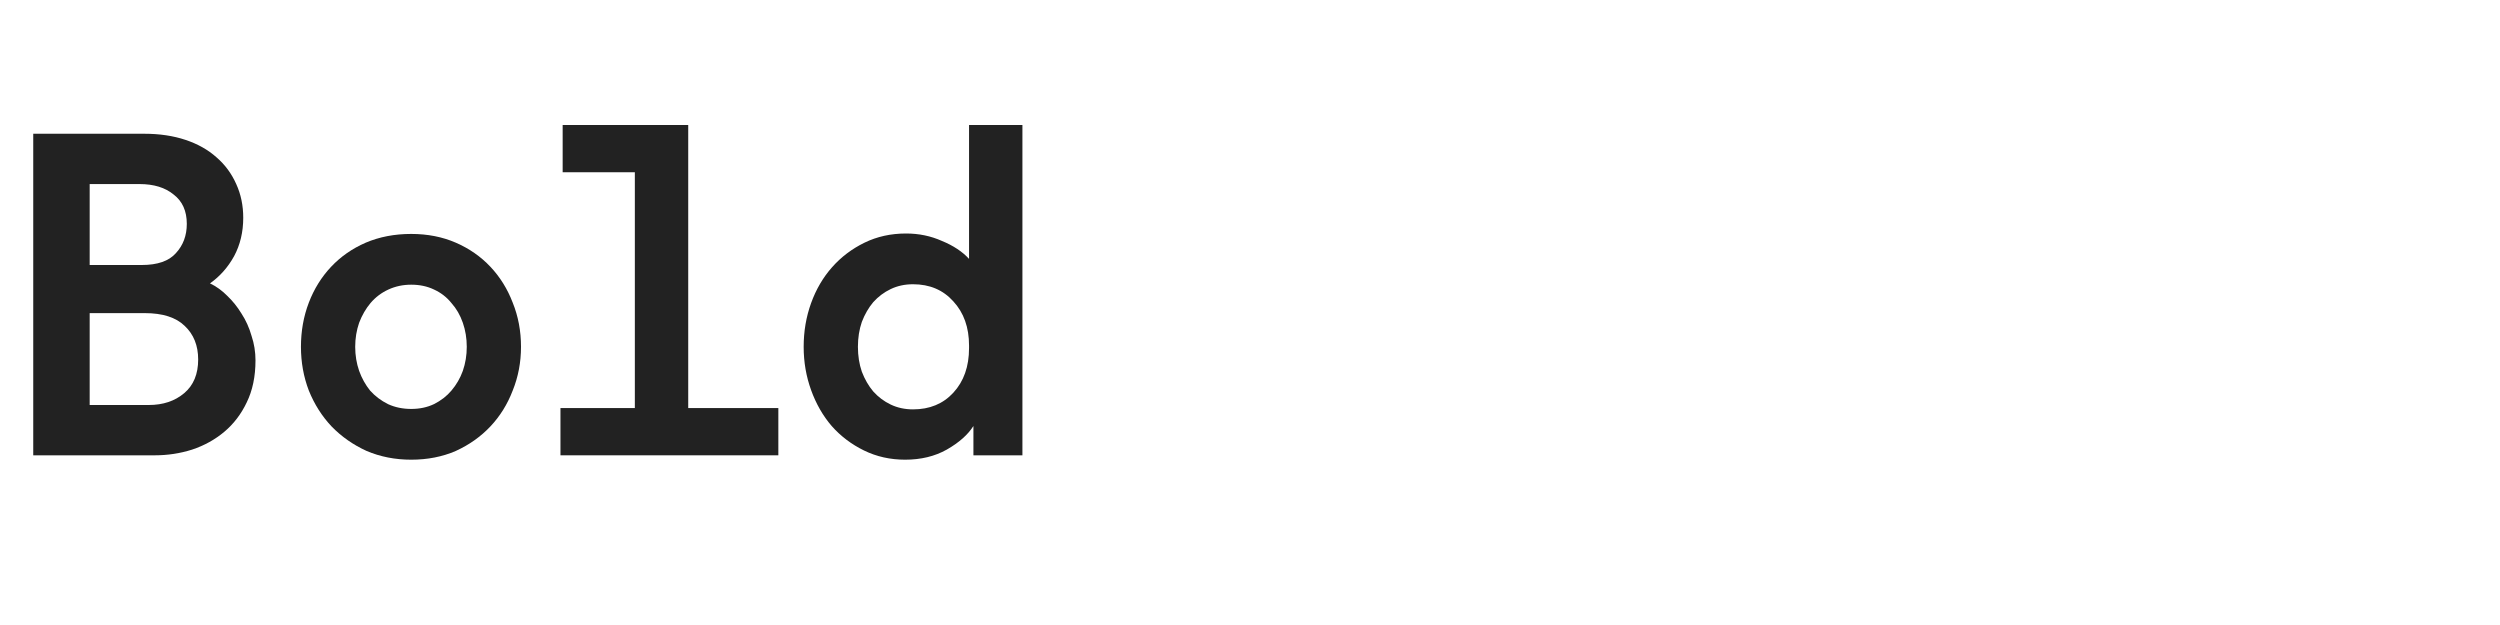
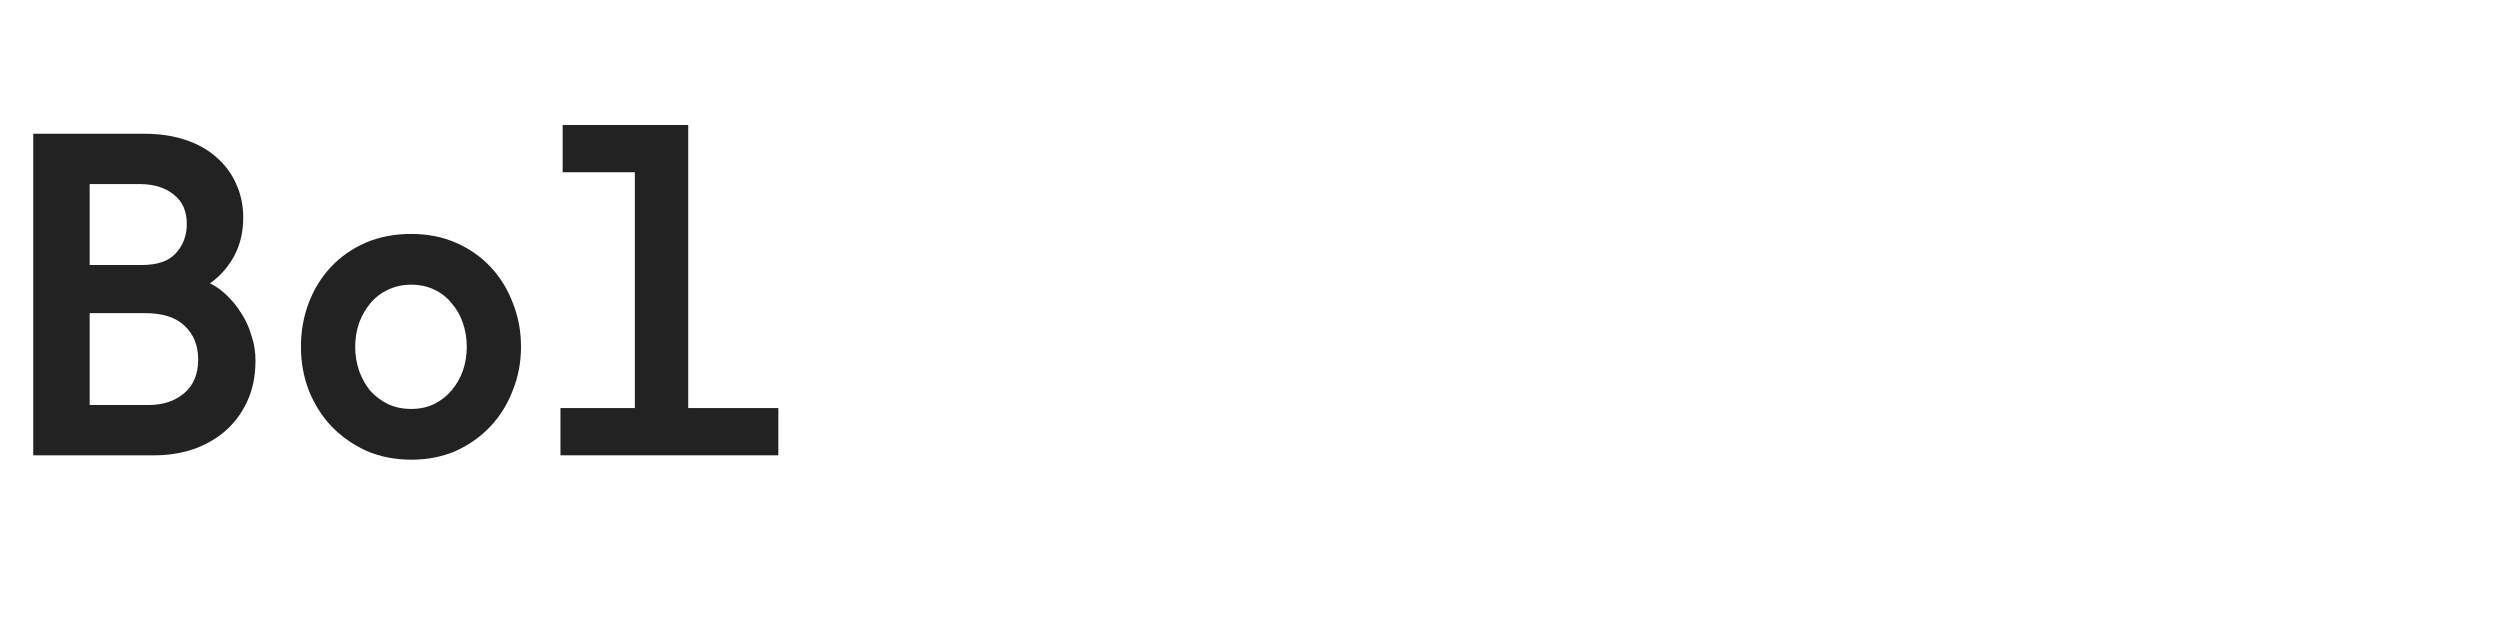
<svg xmlns="http://www.w3.org/2000/svg" width="240" height="60" viewBox="0 0 240 60" fill="none">
-   <path d="M86.896 44.13C85.468 44.13 84.152 43.836 82.948 43.248C81.744 42.66 80.708 41.876 79.84 40.896C79 39.916 78.342 38.768 77.866 37.452C77.39 36.136 77.152 34.75 77.152 33.294C77.152 31.81 77.39 30.41 77.866 29.094C78.342 27.778 79.014 26.63 79.882 25.65C80.75 24.67 81.786 23.886 82.99 23.298C84.194 22.71 85.524 22.416 86.98 22.416C88.212 22.416 89.36 22.654 90.424 23.13C91.516 23.578 92.384 24.152 93.028 24.852V12H98.152V43.71H93.448V40.896C92.916 41.736 92.062 42.492 90.886 43.164C89.738 43.808 88.408 44.13 86.896 44.13ZM87.652 27.288C86.868 27.288 86.154 27.442 85.51 27.75C84.866 28.058 84.306 28.478 83.83 29.01C83.382 29.542 83.018 30.172 82.738 30.9C82.486 31.628 82.36 32.426 82.36 33.294C82.36 34.162 82.486 34.96 82.738 35.688C83.018 36.416 83.382 37.046 83.83 37.578C84.306 38.11 84.866 38.53 85.51 38.838C86.154 39.146 86.868 39.3 87.652 39.3C89.248 39.3 90.536 38.768 91.516 37.704C92.524 36.612 93.028 35.184 93.028 33.42V33.168C93.028 31.432 92.524 30.018 91.516 28.926C90.536 27.834 89.248 27.288 87.652 27.288Z" fill="#222222" />
  <path d="M53.805 39.174H60.945V16.536H54.015V12H66.069V39.174H74.721V43.71H53.805V39.174Z" fill="#222222" />
  <path d="M28.891 33.294C28.891 31.782 29.143 30.368 29.647 29.052C30.151 27.736 30.865 26.588 31.789 25.608C32.713 24.628 33.819 23.858 35.107 23.298C36.423 22.738 37.879 22.458 39.475 22.458C41.043 22.458 42.471 22.738 43.759 23.298C45.047 23.858 46.153 24.628 47.077 25.608C48.001 26.588 48.715 27.736 49.219 29.052C49.751 30.368 50.017 31.782 50.017 33.294C50.017 34.778 49.751 36.178 49.219 37.494C48.715 38.81 48.001 39.958 47.077 40.938C46.153 41.918 45.047 42.702 43.759 43.29C42.471 43.85 41.043 44.13 39.475 44.13C37.935 44.13 36.507 43.85 35.191 43.29C33.903 42.702 32.783 41.918 31.831 40.938C30.907 39.958 30.179 38.81 29.647 37.494C29.143 36.178 28.891 34.778 28.891 33.294ZM34.099 33.294C34.099 34.106 34.225 34.876 34.477 35.604C34.729 36.304 35.079 36.934 35.527 37.494C36.003 38.026 36.577 38.46 37.249 38.796C37.921 39.104 38.663 39.258 39.475 39.258C40.287 39.258 41.015 39.104 41.659 38.796C42.331 38.46 42.891 38.026 43.339 37.494C43.815 36.934 44.179 36.304 44.431 35.604C44.683 34.876 44.809 34.106 44.809 33.294C44.809 32.482 44.683 31.712 44.431 30.984C44.179 30.256 43.815 29.626 43.339 29.094C42.891 28.534 42.331 28.1 41.659 27.792C41.015 27.484 40.287 27.33 39.475 27.33C38.691 27.33 37.963 27.484 37.291 27.792C36.619 28.1 36.045 28.534 35.569 29.094C35.121 29.626 34.757 30.256 34.477 30.984C34.225 31.712 34.099 32.482 34.099 33.294Z" fill="#222222" />
  <path d="M3.191 43.71V12.84H13.859C15.315 12.84 16.631 13.036 17.807 13.428C18.983 13.82 19.977 14.38 20.789 15.108C21.601 15.808 22.231 16.662 22.679 17.67C23.127 18.65 23.351 19.728 23.351 20.904C23.351 22.276 23.057 23.508 22.469 24.6C21.881 25.664 21.111 26.532 20.159 27.204C20.747 27.484 21.293 27.876 21.797 28.38C22.329 28.884 22.791 29.458 23.183 30.102C23.603 30.746 23.925 31.46 24.149 32.244C24.401 33 24.527 33.784 24.527 34.596C24.527 36.136 24.247 37.48 23.687 38.628C23.155 39.748 22.441 40.686 21.545 41.442C20.649 42.198 19.613 42.772 18.437 43.164C17.289 43.528 16.099 43.71 14.867 43.71H3.191ZM14.279 38.88C15.651 38.88 16.785 38.502 17.681 37.746C18.577 36.99 19.025 35.912 19.025 34.512C19.025 33.168 18.591 32.09 17.723 31.278C16.883 30.466 15.609 30.06 13.901 30.06H8.609V38.88H14.279ZM13.607 25.44C15.119 25.44 16.211 25.062 16.883 24.306C17.583 23.55 17.933 22.612 17.933 21.492C17.933 20.26 17.513 19.322 16.673 18.678C15.861 18.006 14.769 17.67 13.397 17.67H8.609V25.44H13.607Z" fill="#222222" />
</svg>